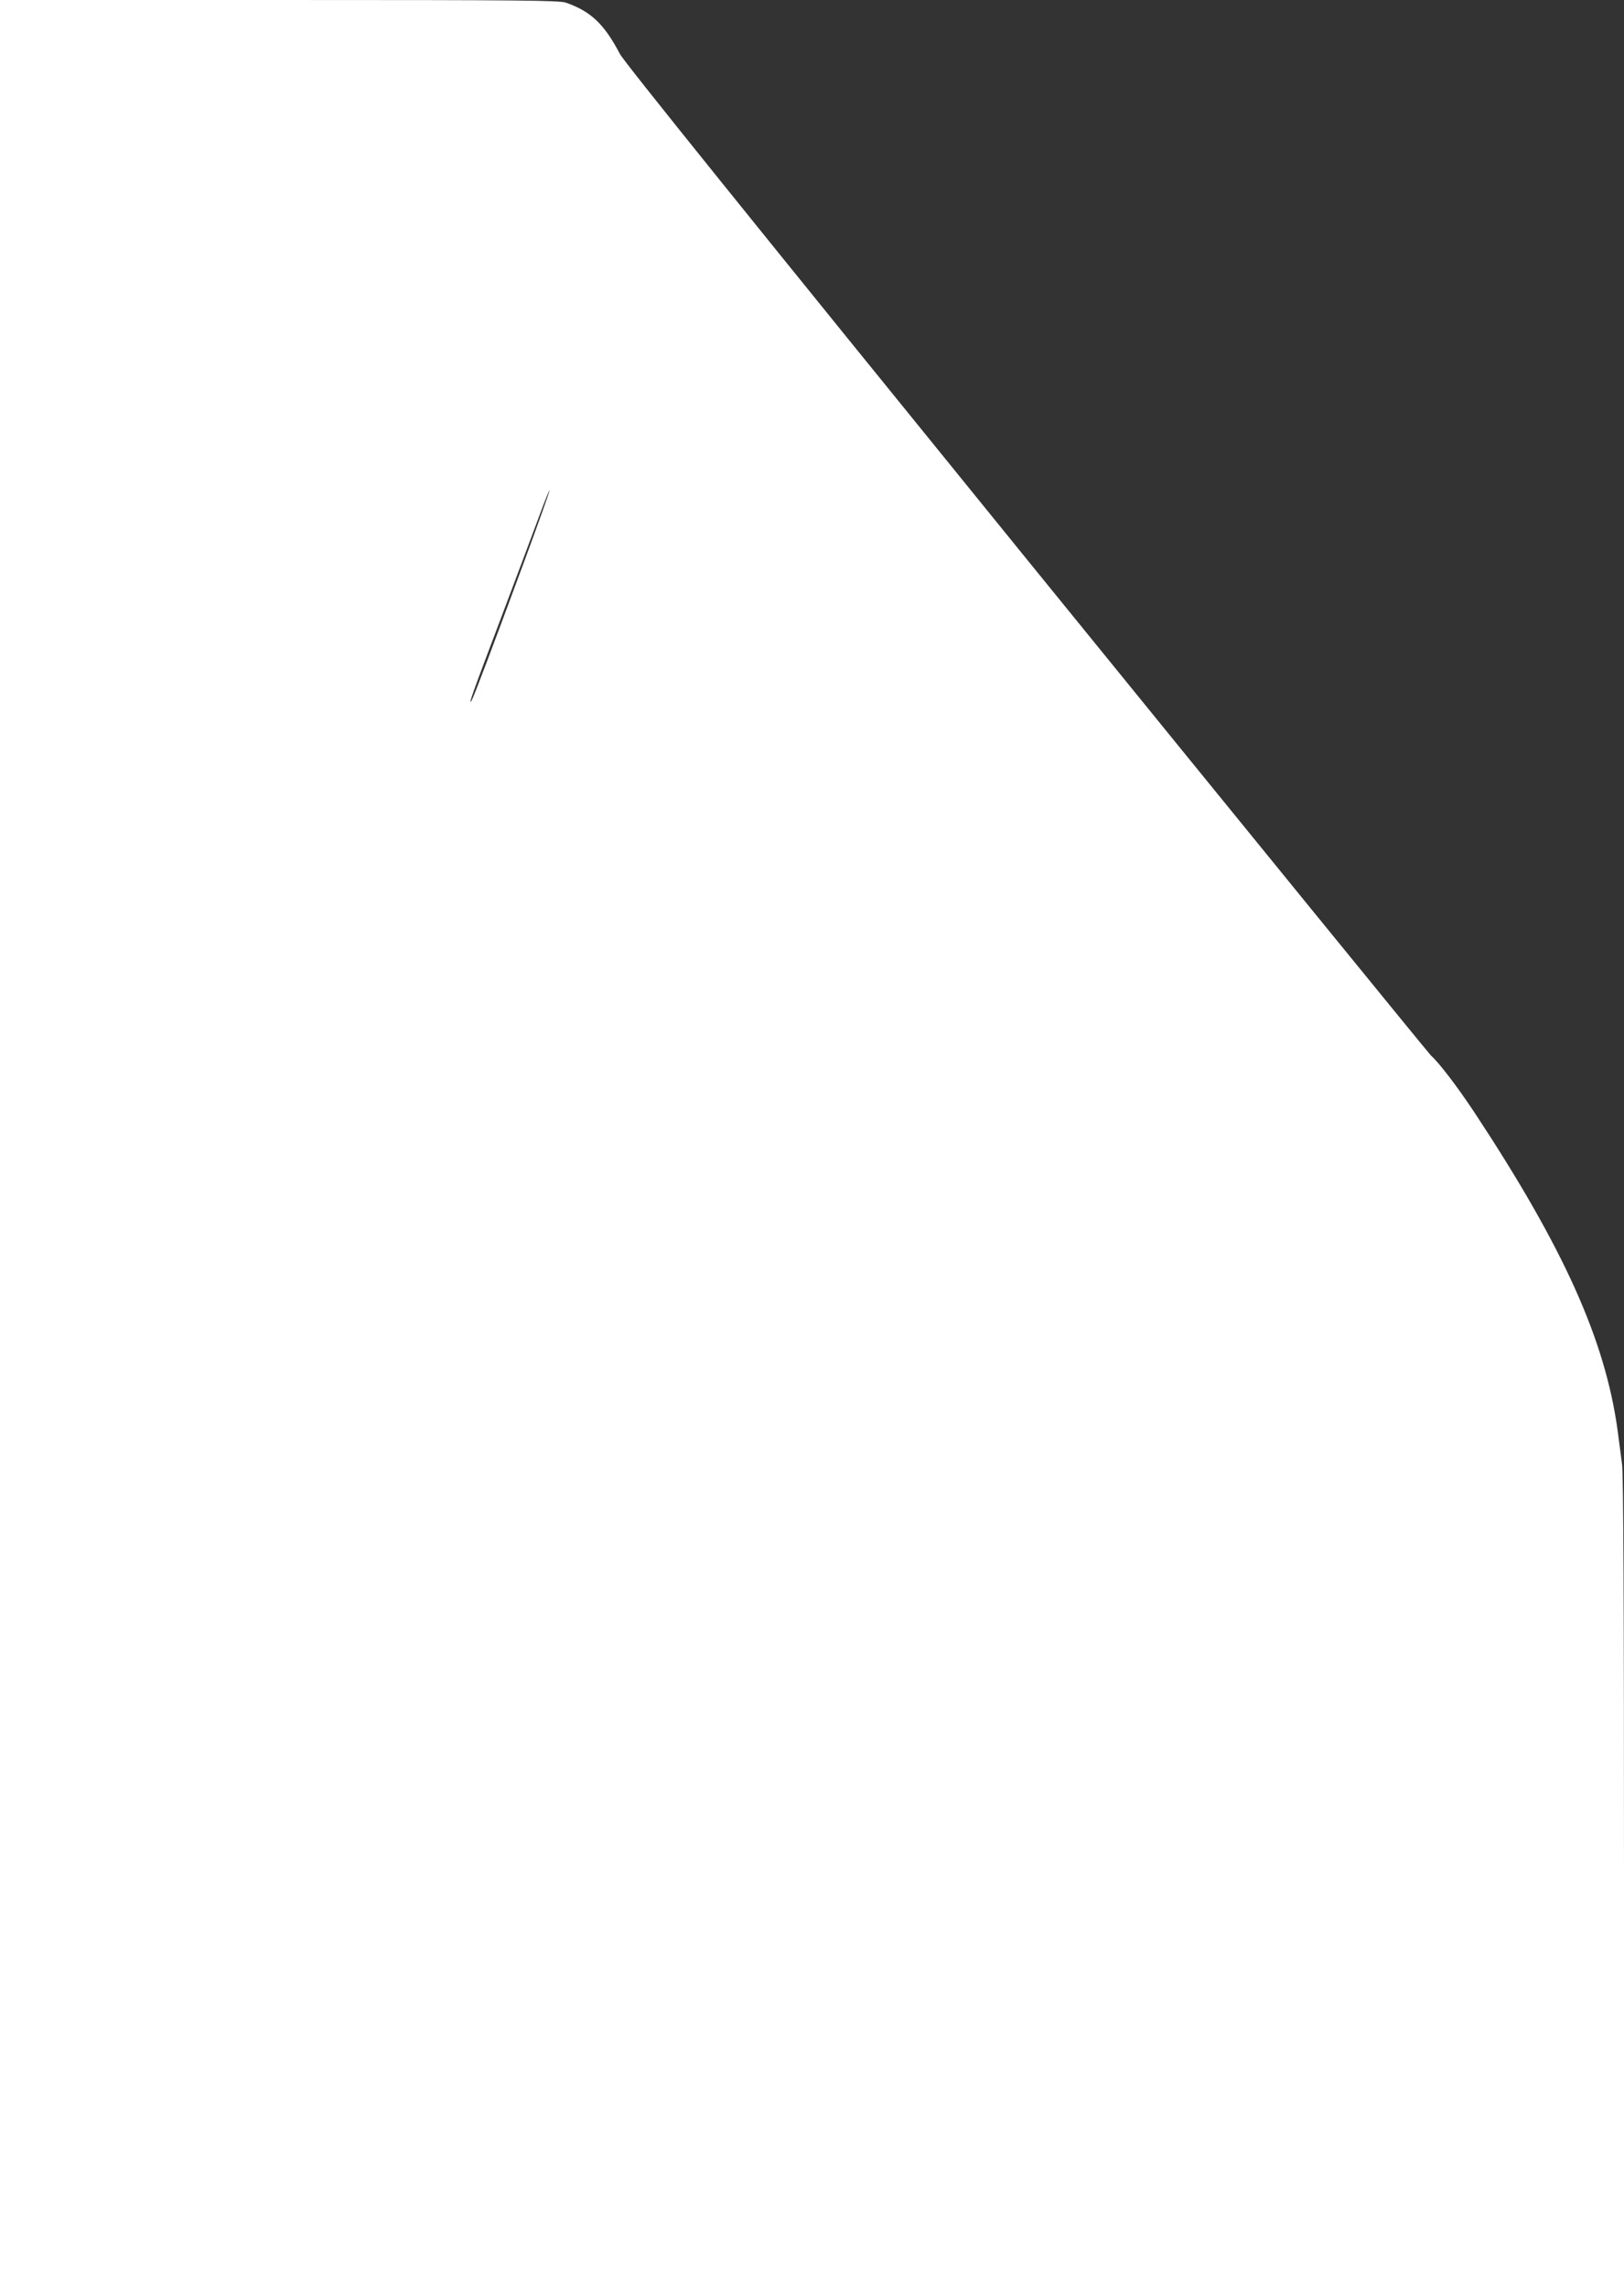
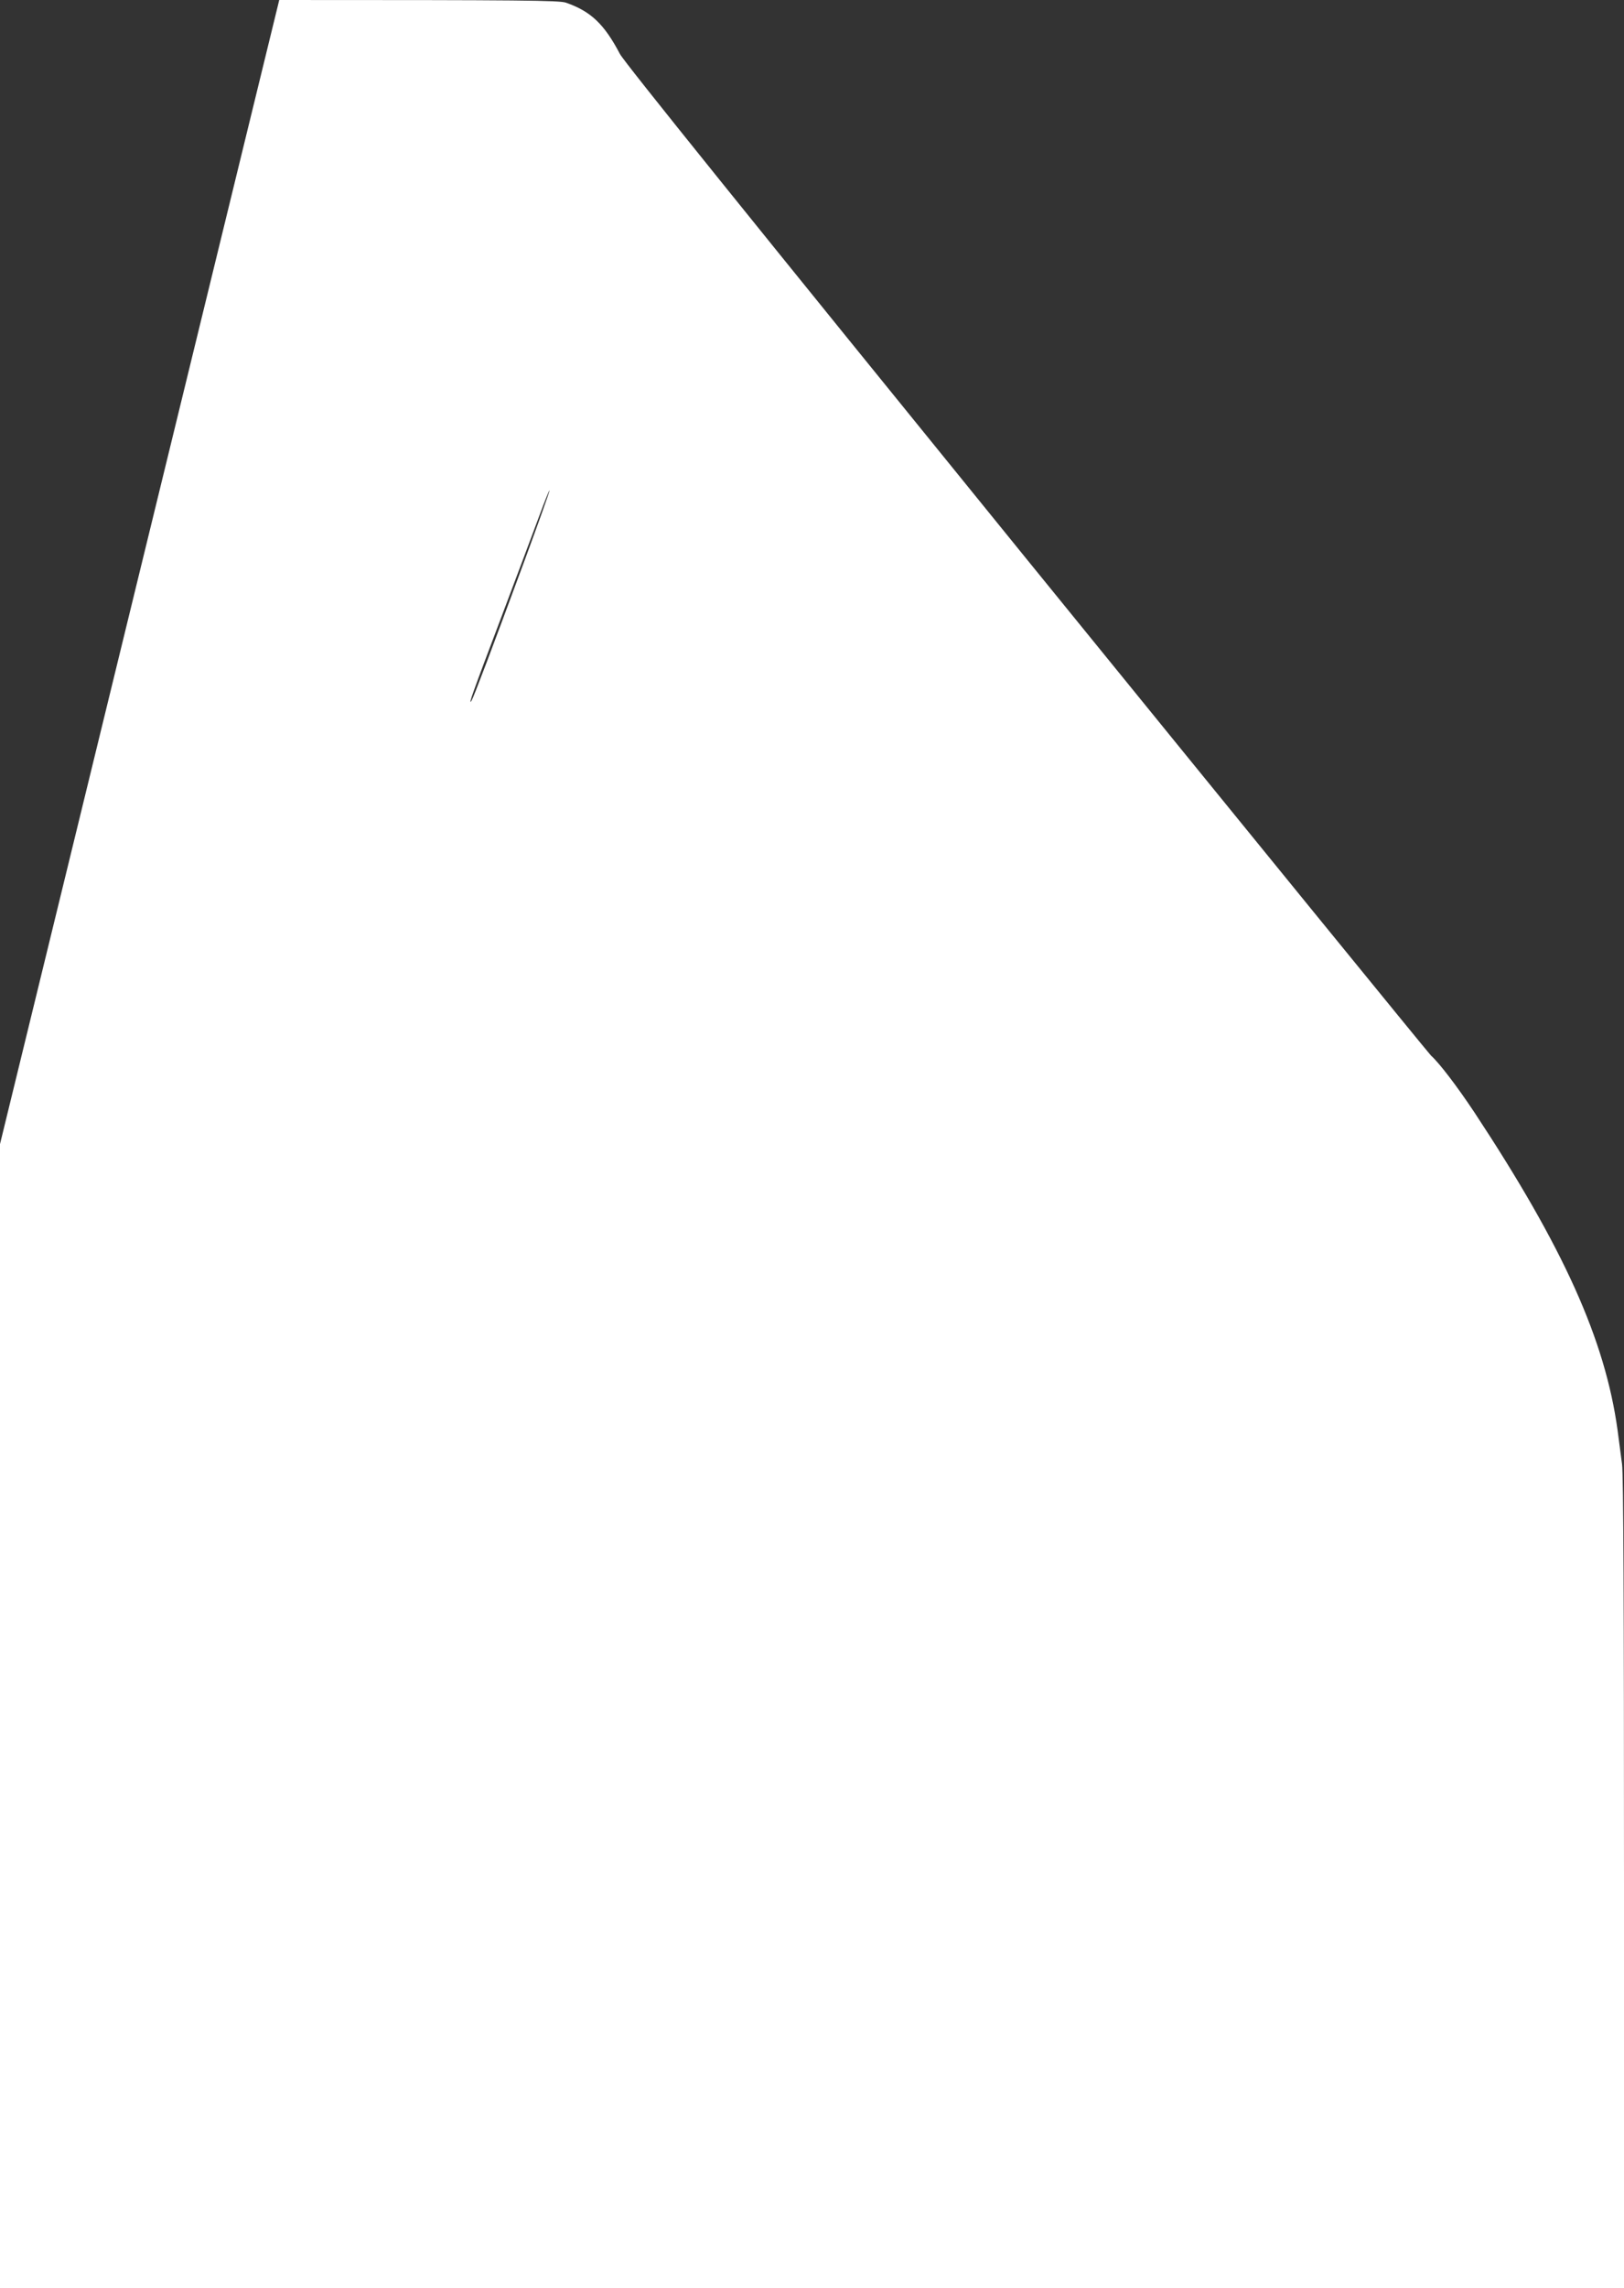
<svg xmlns="http://www.w3.org/2000/svg" version="1.0" width="909pt" height="1280pt" viewBox="0 0 909 1280" preserveAspectRatio="xMidYMid meet">
  <rect x="0" y="0" width="909" height="1280" fill="#333333" stroke="none" />
  <g transform="translate(0,1280) scale(0.1,-0.1)" fill="#ffffff" stroke="none">
-     <path d="M0 6400 l0 -6400 4545 0 4545 0 0 2263 c0 1562 -3 2288 -11 2347 -6 47 -17 132 -25 190 -70 506 -302 1021 -801 1777 -97 146 -197 277 -243 318 -12 11 -1031 1261 -2264 2778 -1548 1906 -2252 2779 -2276 2825 -88 167 -162 238 -302 287 -38 13 -237 15 -1605 15 l-1563 0 0 -6400z m2936 3264 c-181 -490 -285 -765 -297 -784 -20 -30 5 40 166 465 89 237 186 494 215 573 29 79 54 141 56 139 2 -2 -61 -179 -140 -393z" />
+     <path d="M0 6400 l0 -6400 4545 0 4545 0 0 2263 c0 1562 -3 2288 -11 2347 -6 47 -17 132 -25 190 -70 506 -302 1021 -801 1777 -97 146 -197 277 -243 318 -12 11 -1031 1261 -2264 2778 -1548 1906 -2252 2779 -2276 2825 -88 167 -162 238 -302 287 -38 13 -237 15 -1605 15 z m2936 3264 c-181 -490 -285 -765 -297 -784 -20 -30 5 40 166 465 89 237 186 494 215 573 29 79 54 141 56 139 2 -2 -61 -179 -140 -393z" />
  </g>
</svg>